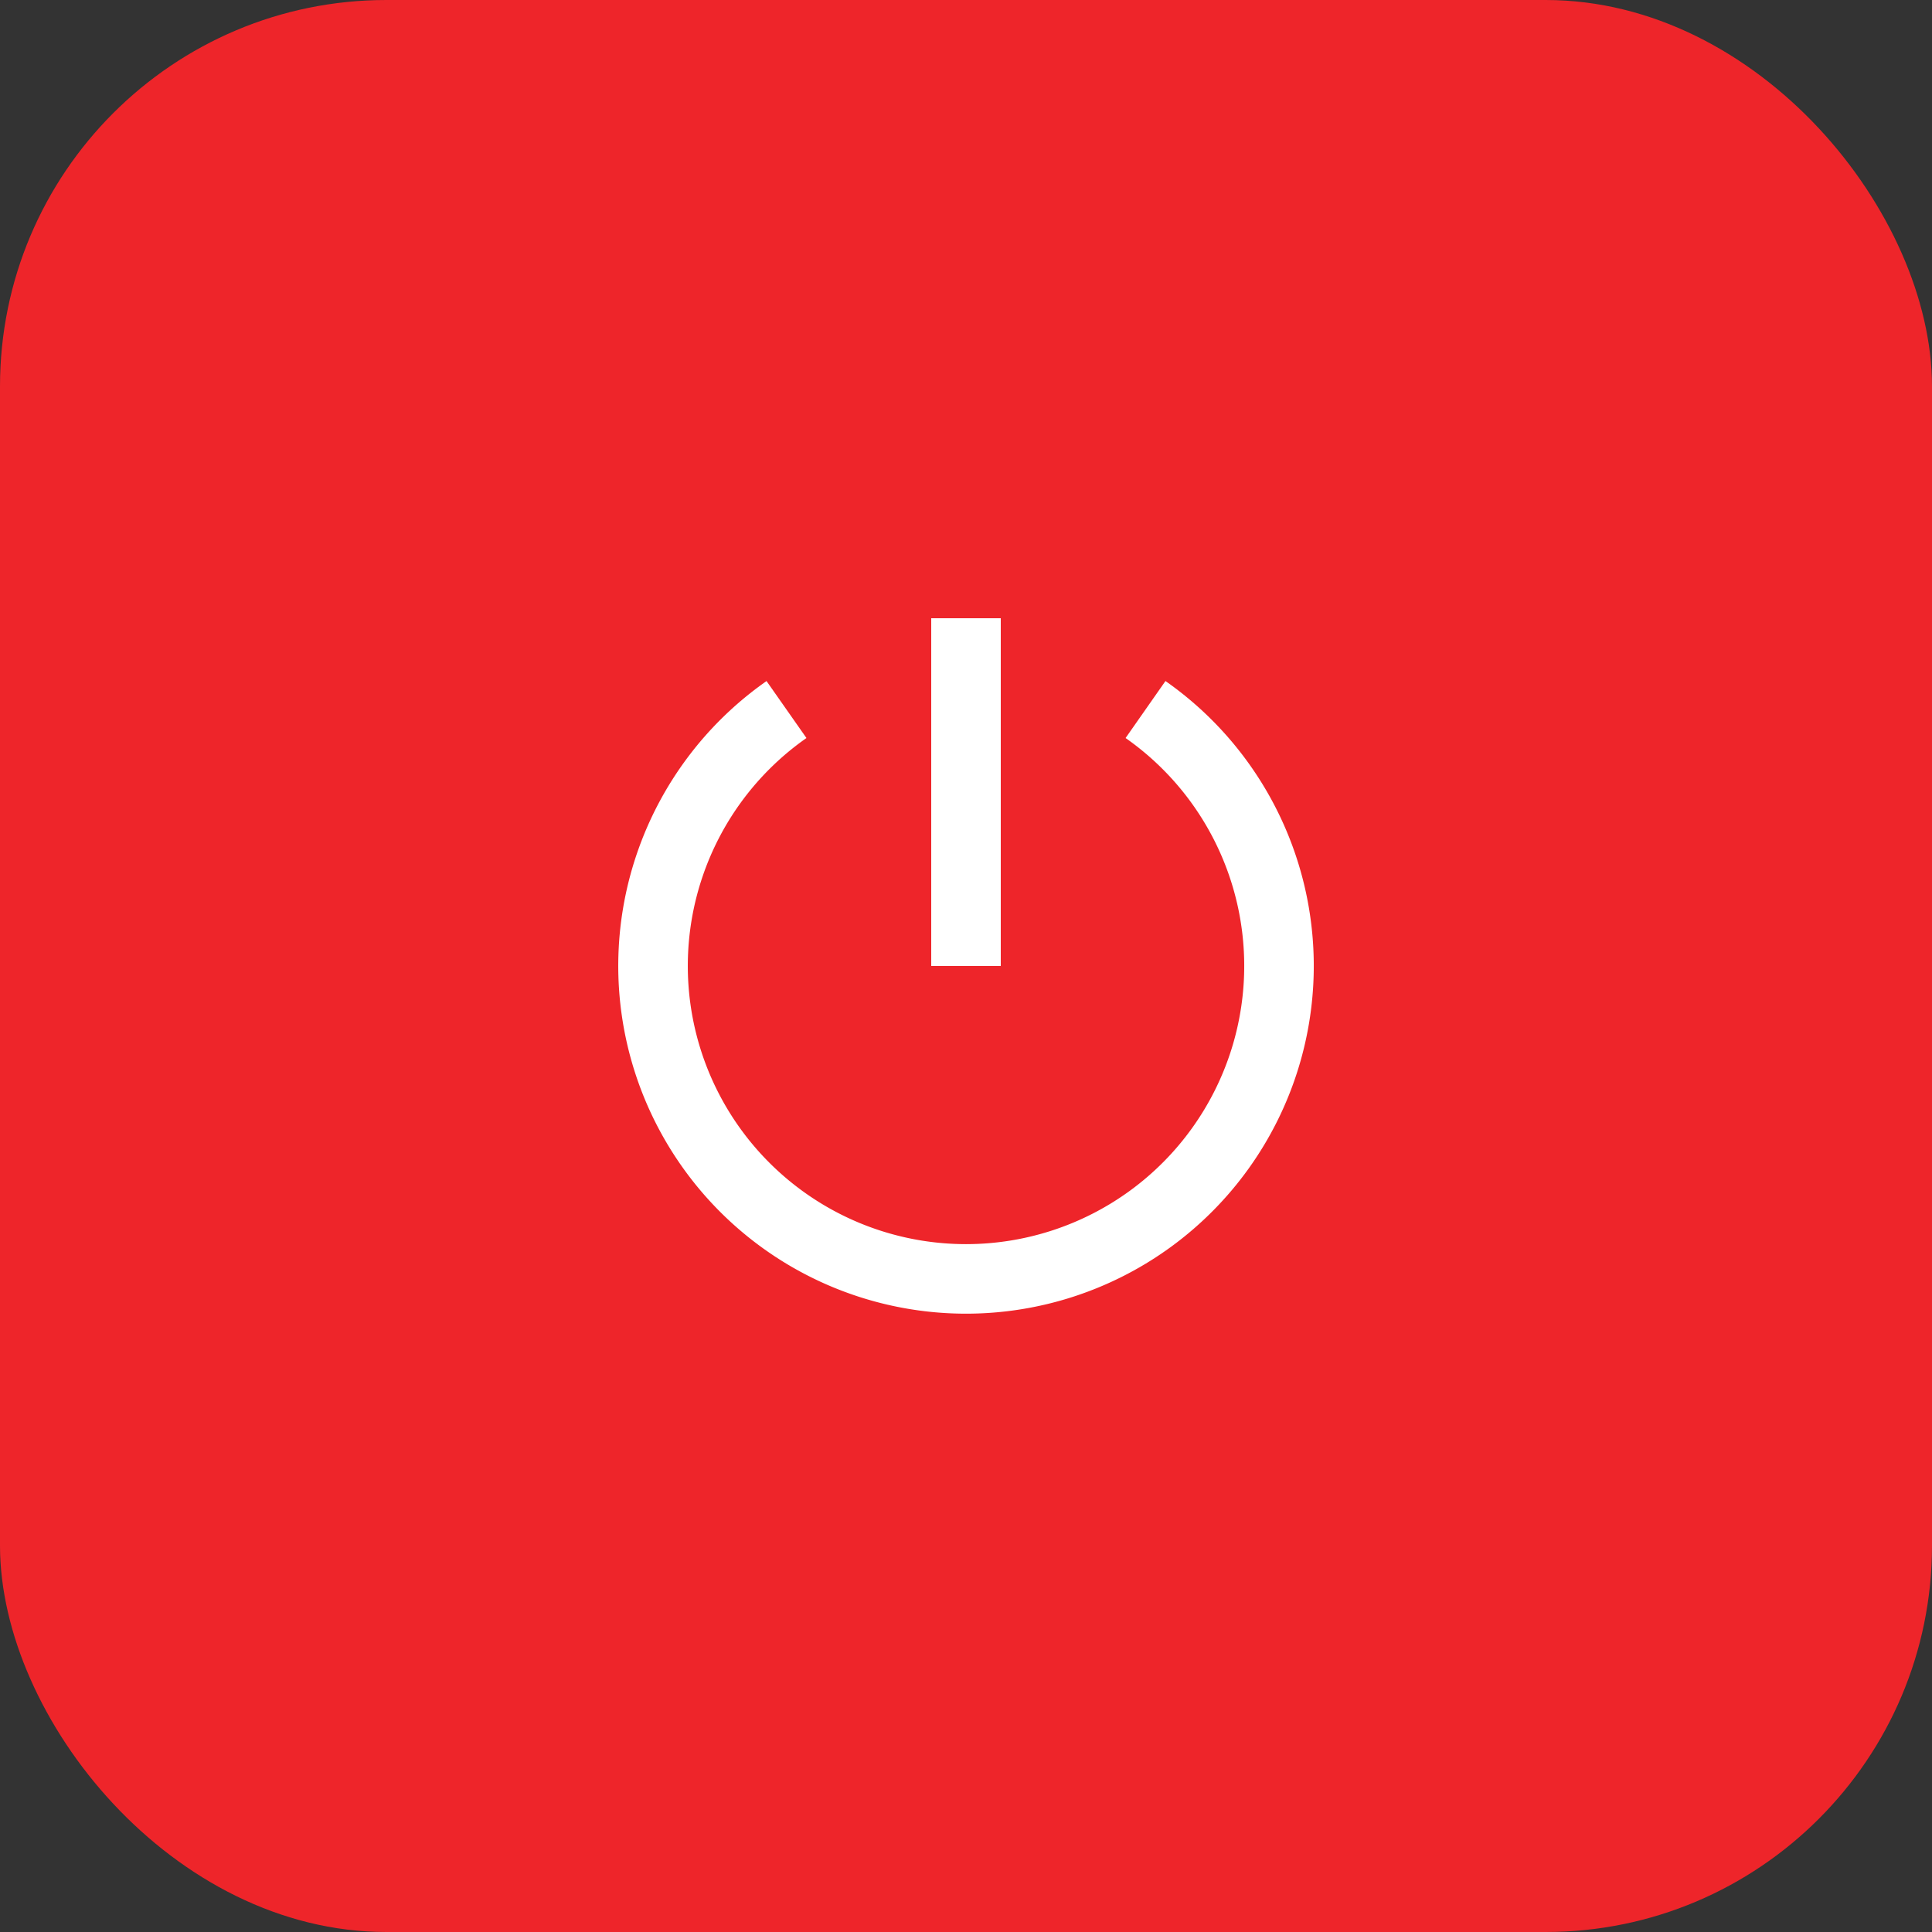
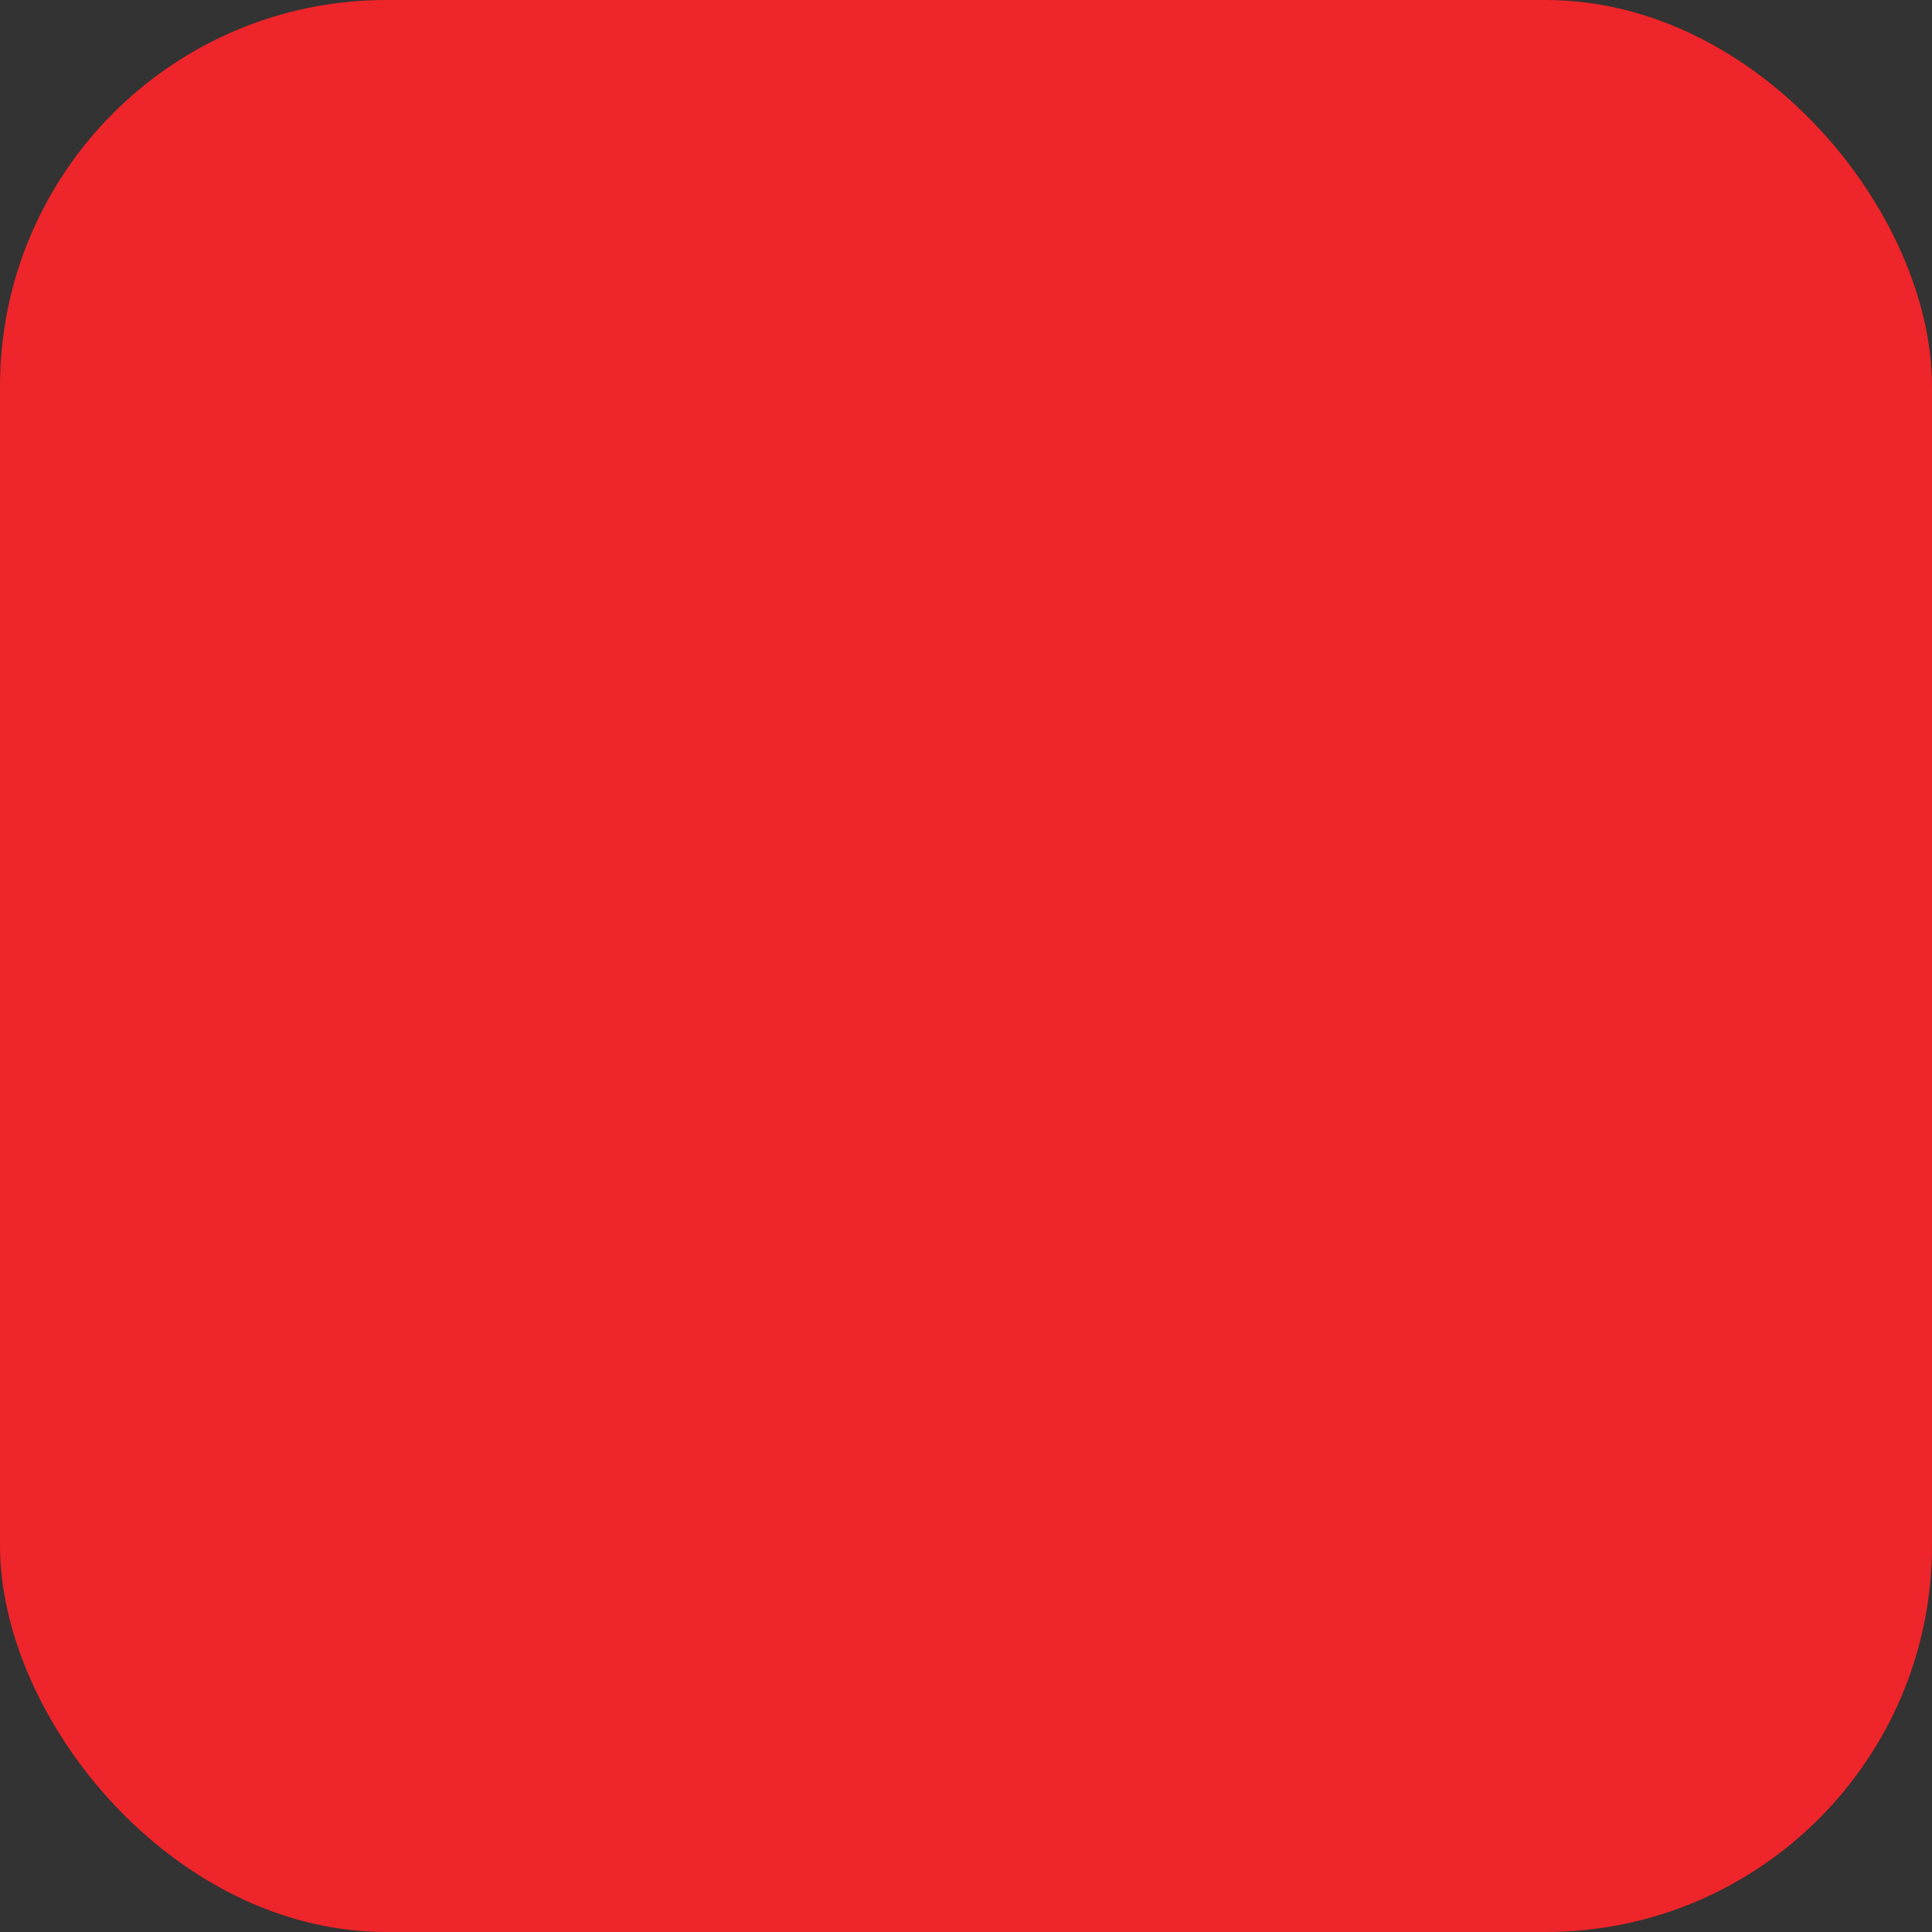
<svg xmlns="http://www.w3.org/2000/svg" width="50" height="50" viewBox="0 0 50 50">
  <rect x="0" y="0" width="50" height="50" fill="#333333" stroke="none" />
  <g id="Group_26666" data-name="Group 26666" transform="translate(-1104 -960)">
    <rect id="Rectangle_14531" data-name="Rectangle 14531" width="50" height="50" rx="10" transform="translate(1104 960)" fill="#ee252a" />
-     <path id="Path_31767" data-name="Path 31767" d="M5.838,3.626,6.871,5.1a7.2,7.2,0,1,0,8.259,0l1.032-1.475a9,9,0,1,1-10.323,0ZM10.1,11V2h1.8v9Z" transform="translate(1118 974)" fill="#fff" />
  </g>
</svg>